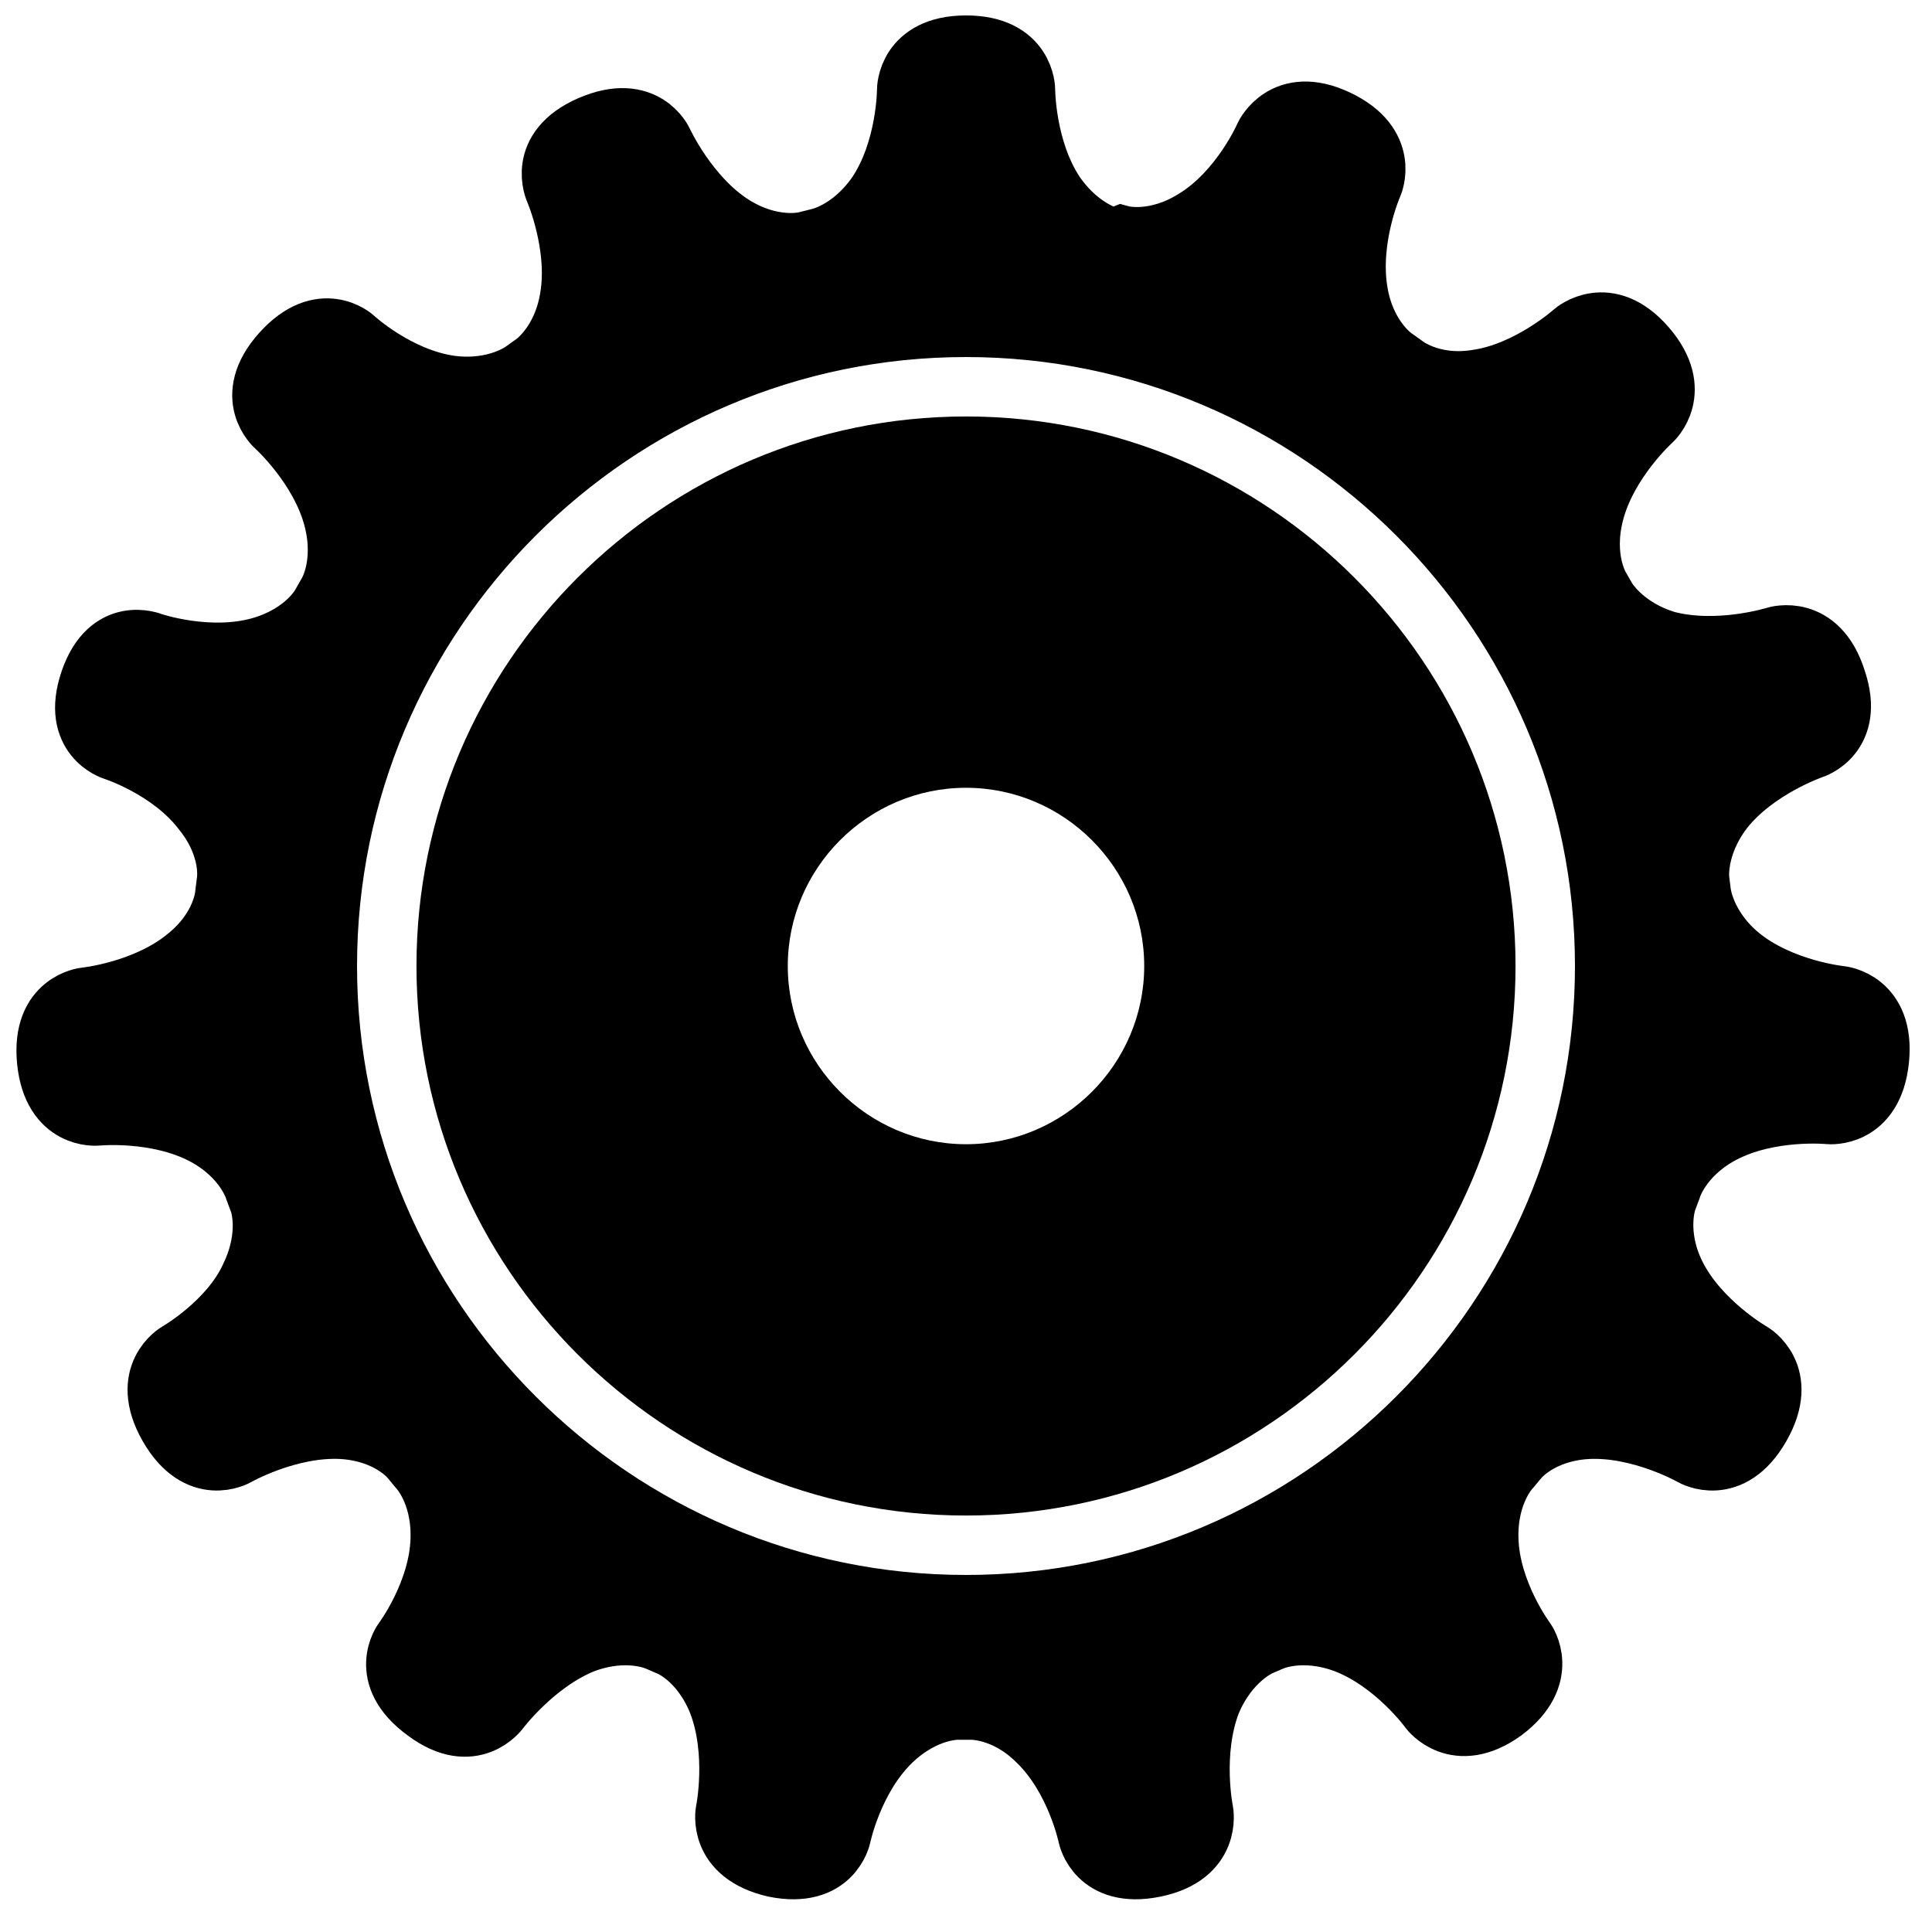
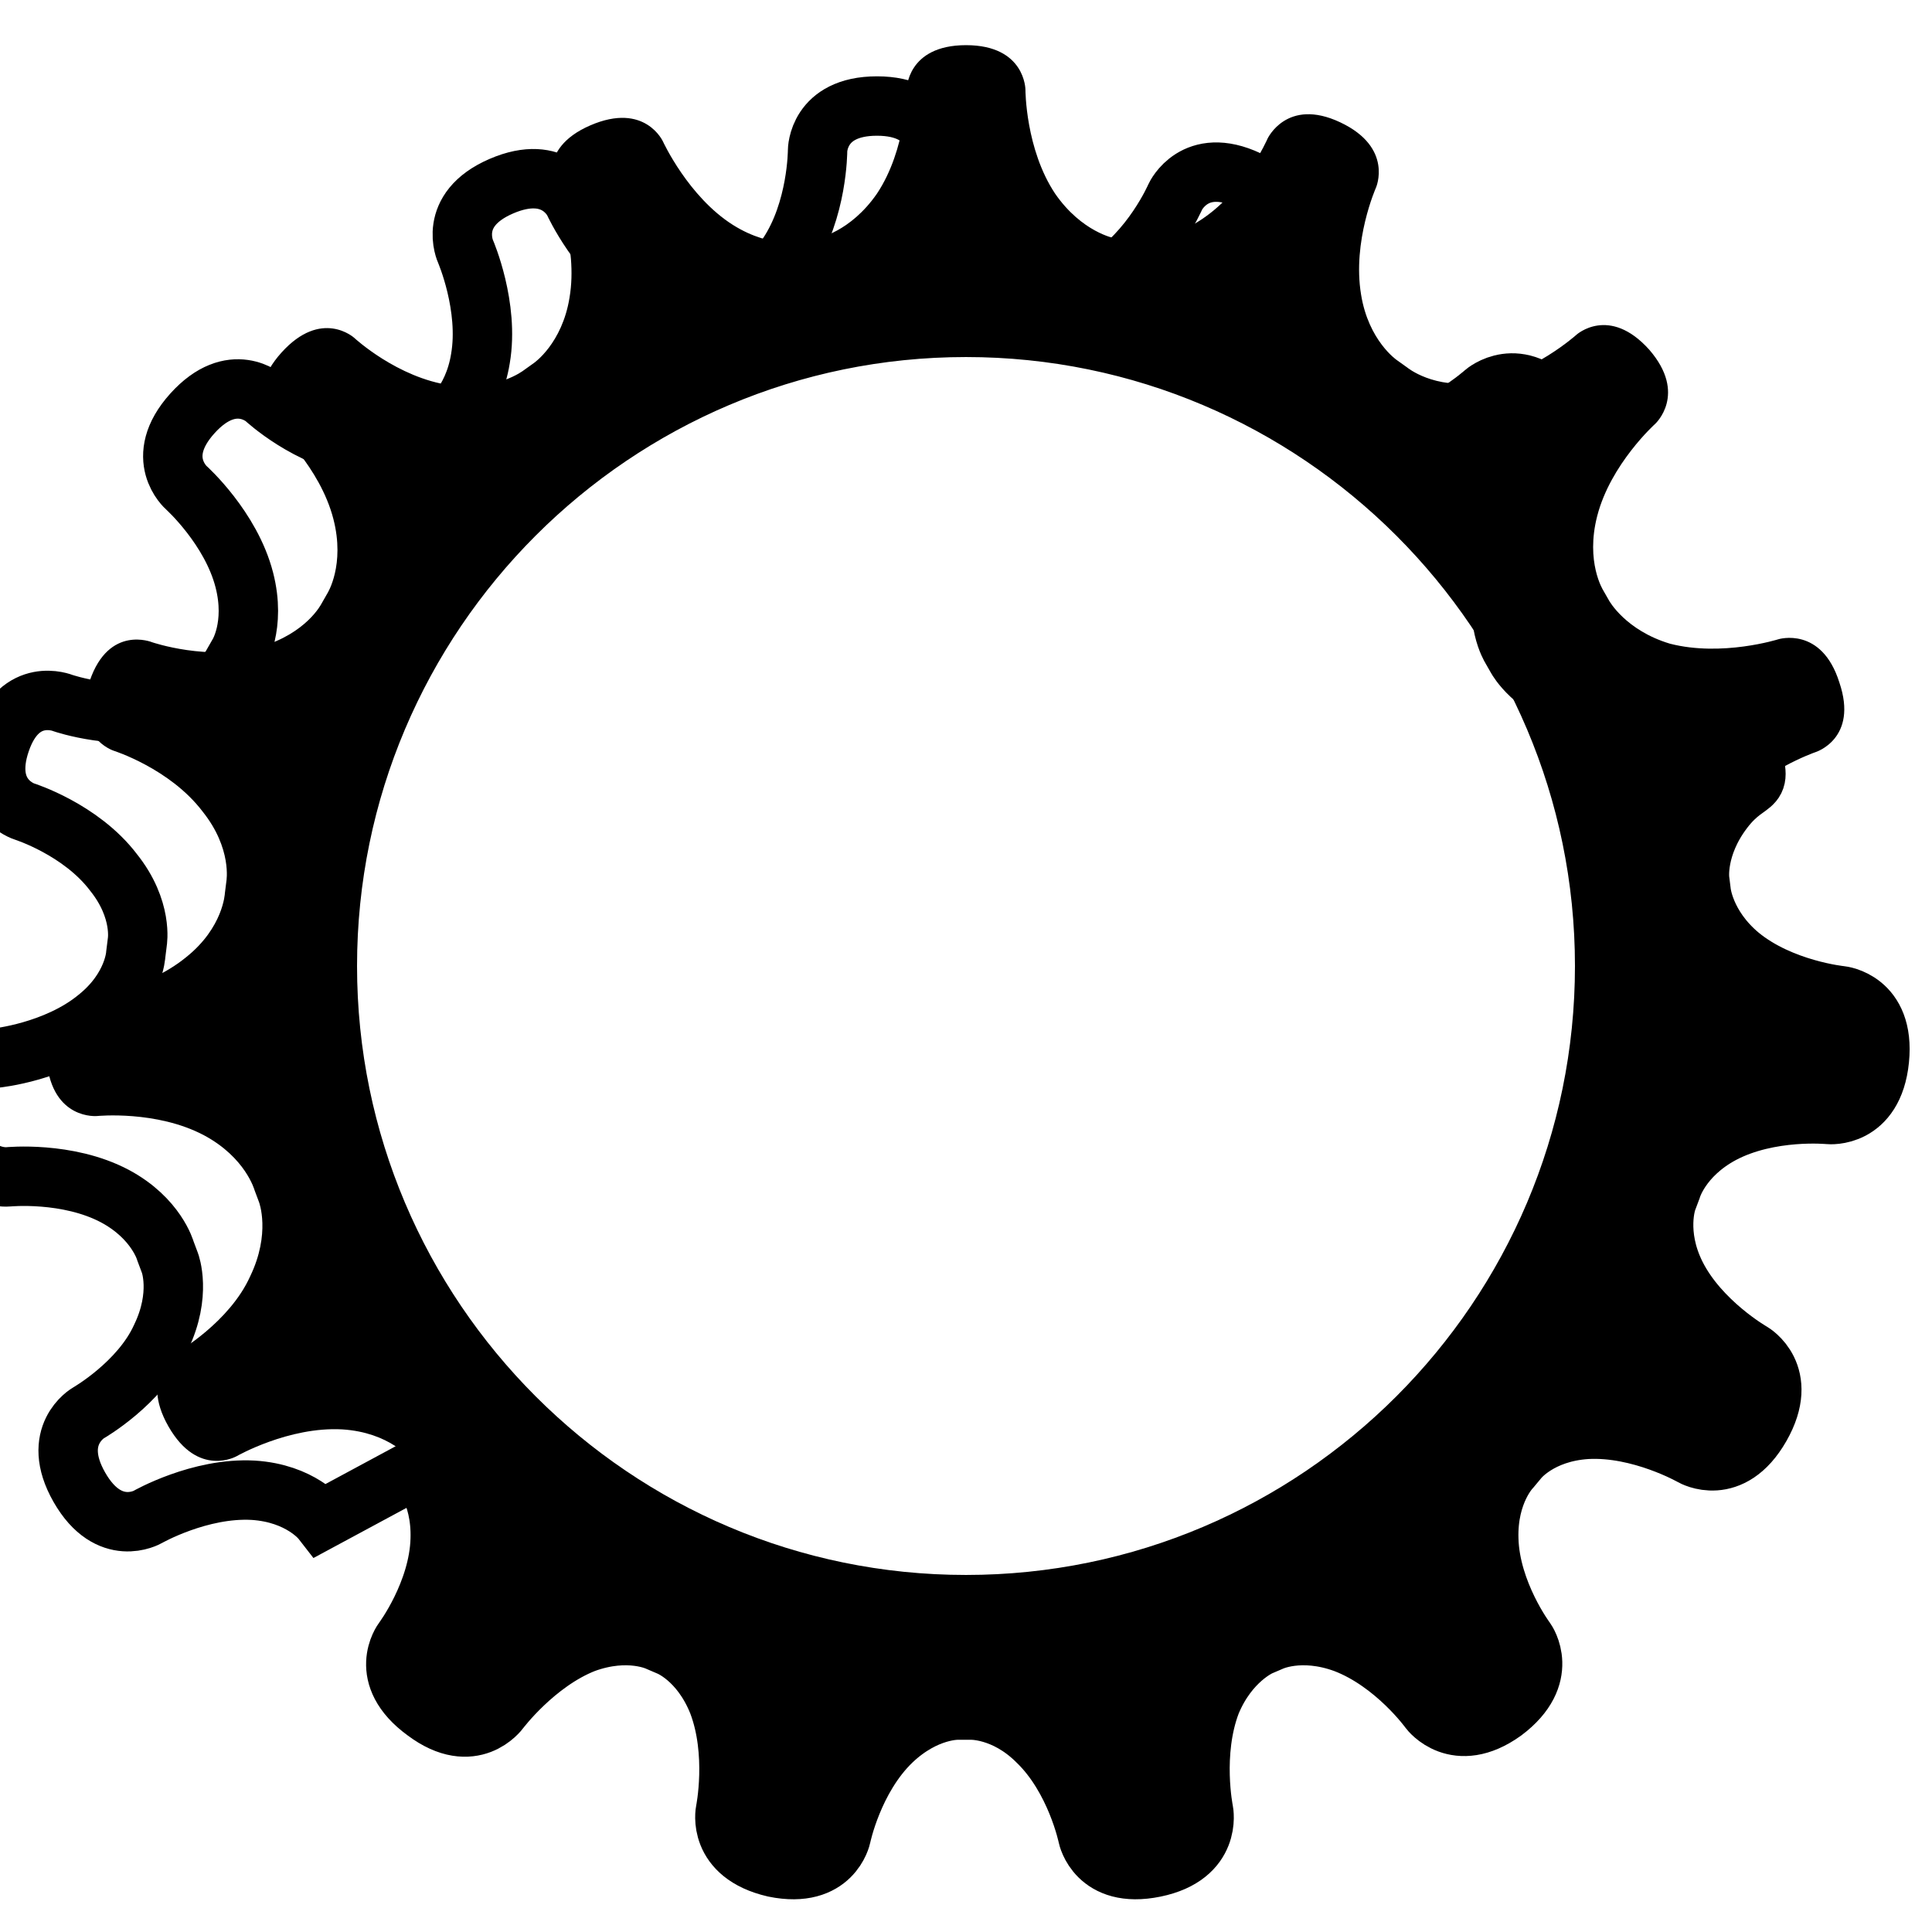
<svg xmlns="http://www.w3.org/2000/svg" width="800px" height="800px" version="1.1" viewBox="144 144 512 512">
  <path d="m632.62 408.66s-15.742-1.574-26.766-10.629c-9.445-7.871-10.234-16.926-10.234-16.926l-0.395-3.148s-1.18-8.66 6.297-18.5c8.66-11.02 23.617-16.137 23.617-16.137s11.414-3.543 6.297-18.5c-4.723-14.957-16.137-11.414-16.137-11.414s-14.957 4.723-28.734 1.18c-11.809-3.543-16.137-11.414-16.137-11.414l-1.574-2.754s-4.723-7.477-1.574-19.68c3.543-13.777 15.352-24.402 15.352-24.402s8.66-7.871-1.574-19.68c-10.629-11.809-19.285-3.938-19.285-3.938s-11.809 10.629-25.586 12.594c-12.203 1.969-19.285-3.938-19.285-3.938l-2.754-1.969s-7.477-5.117-9.445-17.32c-2.363-14.168 3.938-28.34 3.938-28.34s4.723-10.629-9.445-17.32c-14.168-6.691-19.285 4.328-19.285 4.328s-6.297 14.562-18.5 22.043c-10.629 6.691-19.285 4.328-19.285 4.328l-2.762 0.012s-8.66-1.574-15.742-11.809c-7.871-11.809-7.871-27.551-7.871-27.551s0-11.809-15.742-11.809c-15.742 0-15.742 11.809-15.742 11.809s0 15.742-7.871 27.551c-7.086 10.234-15.742 11.809-15.742 11.809l-3.148 0.789s-8.66 2.363-19.285-4.328c-11.809-7.477-18.5-22.043-18.5-22.043s-4.723-10.629-19.285-4.328c-14.562 6.297-9.445 17.32-9.445 17.32s6.297 14.562 3.938 28.34c-1.969 12.203-9.445 17.32-9.445 17.32l-2.754 1.969s-7.086 5.512-19.285 3.938c-14.168-1.969-25.586-12.594-25.586-12.594s-8.66-7.871-19.285 3.938c-10.629 11.809-1.574 19.68-1.574 19.68s11.809 10.629 15.352 24.402c3.148 12.203-1.574 19.68-1.574 19.68l-1.574 2.754s-3.938 7.871-16.137 11.414c-13.777 3.938-28.734-1.18-28.734-1.18-0.02-0.008-11.434-4.734-16.551 10.223-4.723 14.957 6.297 18.5 6.297 18.5s14.957 4.723 23.617 16.137c7.871 9.84 6.297 18.5 6.297 18.5l-0.395 3.148s-0.395 9.055-10.234 16.926c-11.02 9.055-26.766 10.629-26.766 10.629s-11.809 1.18-10.234 16.926c1.574 15.742 13.383 14.562 13.383 14.562s15.742-1.574 28.34 5.117c11.02 5.902 13.383 14.562 13.383 14.562l1.18 3.148s3.148 8.266-2.363 19.68c-5.504 12.199-19.281 20.074-19.281 20.074s-10.234 5.902-2.363 19.68c7.871 13.777 18.105 7.871 18.105 7.871s13.777-7.871 27.945-7.086c12.594 0.789 18.105 7.871 18.105 7.871l1.969 2.363s6.297 6.297 5.902 18.895c-0.395 14.168-9.84 26.766-9.84 26.766s-7.086 9.445 5.902 18.895c12.988 9.445 19.68-0.395 19.68-0.395s9.445-12.594 22.434-17.711c11.809-4.328 19.68-0.395 19.68-0.395l2.754 1.18s8.266 3.148 12.988 14.957c5.117 13.383 1.969 28.734 1.969 28.734s-2.363 11.414 12.988 14.957c15.352 3.543 17.711-8.266 17.711-8.266s3.148-15.352 13.383-25.191c9.055-8.66 17.711-8.266 17.711-8.266h3.148s9.055-0.395 17.711 8.266c10.234 9.84 13.383 25.191 13.383 25.191s2.363 11.414 17.711 8.266c15.352-3.148 12.988-14.957 12.988-14.957s-3.148-15.352 1.969-28.734c4.723-11.414 12.988-14.957 12.988-14.957l2.754-1.18s7.871-3.938 19.68 0.395c13.383 5.117 22.434 17.711 22.434 17.711s7.086 9.445 19.68 0.395c12.594-9.055 5.902-18.895 5.902-18.895s-9.445-12.594-9.84-26.766c-0.395-12.594 5.902-18.895 5.902-18.895l1.969-2.363s5.512-7.086 18.105-7.871c14.168-0.789 27.945 7.086 27.945 7.086s10.234 5.902 18.105-7.871c7.871-13.777-2.363-19.68-2.363-19.68s-13.777-7.871-20.074-20.469c-5.512-11.02-2.363-19.68-2.363-19.68l1.18-3.148s2.363-8.66 13.383-14.562c12.594-6.691 28.34-5.117 28.34-5.117s11.809 1.18 13.383-14.562c2.387-14.957-9.422-16.141-9.422-16.141zm-232.62 152.72c-88.953 0-161.38-72.422-161.38-161.38s72.422-161.38 161.38-161.38 161.38 72.422 161.38 161.38-72.422 161.38-161.38 161.38z" />
-   <path d="m400 254.37c-80.293 0-145.63 65.336-145.63 145.63 0 80.293 65.336 145.63 145.63 145.63 80.293 0 145.63-65.336 145.63-145.63s-65.34-145.63-145.63-145.63zm0 192.86c-25.977 0-47.23-21.254-47.23-47.23s21.254-47.23 47.23-47.23 47.23 21.254 47.23 47.23-21.254 47.23-47.23 47.23z" />
-   <path transform="matrix(3.936 0 0 3.936 148.09 148.09)" d="m27.1 97.8s1.6 1.6 1.5 4.8c-0.1 3.6-2.5 6.8-2.5 6.8s-1.8 2.4 1.5 4.8c3.2 2.4 5-0.1 5-0.1s2.4-3.2 5.7-4.5c3-1.1 5-0.1 5-0.1l0.7 0.3s2.1 0.8 3.3 3.8c1.3 3.4 0.5 7.3 0.5 7.3s-0.6 2.9 3.3 3.8c3.9 0.8 4.5-2.1 4.5-2.1s0.8-3.9 3.4-6.4c2.3-2.2 4.5-2.1 4.5-2.1h0.8s2.3-0.1 4.5 2.1c2.6 2.5 3.4 6.4 3.4 6.4s0.6 2.9 4.5 2.1c3.9-0.8 3.3-3.8 3.3-3.8s-0.8-3.9 0.5-7.3c1.2-2.9 3.3-3.8 3.3-3.8l0.7-0.3s2-1 5 0.1c3.4 1.3 5.7 4.5 5.7 4.5s1.8 2.4 5 0.1c3.2-2.4 1.5-4.8 1.5-4.8s-2.4-3.2-2.5-6.8c-0.1-3.2 1.5-4.8 1.5-4.8l0.5-0.6s1.4-1.8 4.6-2c3.6-0.2 7.1 1.8 7.1 1.8s2.6 1.5 4.6-2c2-3.5-0.6-5-0.6-5s-3.5-2-5.1-5.2c-1.4-2.8-0.6-5-0.6-5l0.3-0.8s0.6-2.2 3.4-3.7c3.2-1.7 7.2-1.3 7.2-1.3s3 0.3 3.4-3.7c0.4-3.999-2.6-4.3-2.6-4.3s-3.999-0.4-6.8-2.7c-2.4-2-2.6-4.3-2.6-4.3l-0.1-0.8s-0.3-2.2 1.6-4.7c2.2-2.8 6-4.1 6-4.1s2.9-0.9 1.6-4.7c-1.2-3.8-4.1-2.9-4.1-2.9s-3.8 1.2-7.3 0.3c-3-0.9-4.1-2.9-4.1-2.9l-0.4-0.7s-1.2-1.899-0.4-5c0.9-3.5 3.9-6.2 3.9-6.2s2.2-2-0.4-5c-2.6-3-4.9-1-4.9-1s-3 2.7-6.5 3.2c-3.1 0.5-4.9-1-4.9-1l-0.7-0.5s-1.899-1.3-2.4-4.401c-0.6-3.6 1-7.2 1-7.2s1.2-2.7-2.4-4.401c-3.6-1.7-4.9 1.1-4.9 1.1s-1.6 3.7-4.7 5.6c-2.7 1.7-4.9 1.1-4.9 1.1l-0.495 0.202s-2.2-0.4-3.999-3c-2-3-2-7-2-7s0-3-3.999-3c-3.999 0-3.999 3-3.999 3s0 3.999-2 7c-1.8 2.6-3.999 3-3.999 3l-0.8 0.2s-2.2 0.6-4.9-1.1c-3-1.899-4.7-5.6-4.7-5.6s-1.2-2.7-4.9-1.1c-3.7 1.6-2.4 4.401-2.4 4.401s1.6 3.7 1 7.2c-0.5 3.1-2.4 4.401-2.4 4.401l-0.7 0.5s-1.8 1.4-4.9 1c-3.6-0.5-6.5-3.2-6.5-3.2s-2.2-2-4.9 1c-2.7 3-0.4 5-0.4 5s3 2.7 3.9 6.2c0.8 3.1-0.4 5-0.4 5l-0.4 0.7s-1 2-4.1 2.9c-3.5 1-7.3-0.3-7.3-0.3-0.005-0.002-2.905-1.203-4.205 2.597-1.3 3.8 1.6 4.7 1.6 4.7s3.8 1.2 6 4.1c2 2.5 1.6 4.7 1.6 4.7l-0.1 0.8s-0.1 2.3-2.6 4.3c-2.8 2.3-6.8 2.7-6.8 2.7s-3 0.3-2.6 4.3c0.4 3.999 3.4 3.7 3.4 3.7s3.999-0.4 7.2 1.3c2.8 1.5 3.4 3.7 3.4 3.7l0.3 0.8s0.8 2.1-0.6 5c-1.398 3.099-4.899 5.1-4.899 5.1s-2.6 1.5-0.6 5c2 3.5 4.6 2 4.6 2s3.5-2 7.1-1.8c3.2 0.2 4.6 2 4.6 2z" fill="none" stroke="#000000" stroke-miterlimit="10" stroke-width="4" />
+   <path transform="matrix(3.936 0 0 3.936 148.09 148.09)" d="m27.1 97.8s1.6 1.6 1.5 4.8c-0.1 3.6-2.5 6.8-2.5 6.8s-1.8 2.4 1.5 4.8c3.2 2.4 5-0.1 5-0.1s2.4-3.2 5.7-4.5c3-1.1 5-0.1 5-0.1l0.7 0.3s2.1 0.8 3.3 3.8c1.3 3.4 0.5 7.3 0.5 7.3s-0.6 2.9 3.3 3.8c3.9 0.8 4.5-2.1 4.5-2.1s0.8-3.9 3.4-6.4c2.3-2.2 4.5-2.1 4.5-2.1h0.8s2.3-0.1 4.5 2.1c2.6 2.5 3.4 6.4 3.4 6.4s0.6 2.9 4.5 2.1c3.9-0.8 3.3-3.8 3.3-3.8s-0.8-3.9 0.5-7.3c1.2-2.9 3.3-3.8 3.3-3.8l0.7-0.3s2-1 5 0.1c3.4 1.3 5.7 4.5 5.7 4.5s1.8 2.4 5 0.1c3.2-2.4 1.5-4.8 1.5-4.8s-2.4-3.2-2.5-6.8c-0.1-3.2 1.5-4.8 1.5-4.8l0.5-0.6s1.4-1.8 4.6-2c3.6-0.2 7.1 1.8 7.1 1.8s2.6 1.5 4.6-2c2-3.5-0.6-5-0.6-5s-3.5-2-5.1-5.2c-1.4-2.8-0.6-5-0.6-5l0.3-0.8s0.6-2.2 3.4-3.7c3.2-1.7 7.2-1.3 7.2-1.3s3 0.3 3.4-3.7c0.4-3.999-2.6-4.3-2.6-4.3s-3.999-0.4-6.8-2.7c-2.4-2-2.6-4.3-2.6-4.3l-0.1-0.8s-0.3-2.2 1.6-4.7s2.9-0.9 1.6-4.7c-1.2-3.8-4.1-2.9-4.1-2.9s-3.8 1.2-7.3 0.3c-3-0.9-4.1-2.9-4.1-2.9l-0.4-0.7s-1.2-1.899-0.4-5c0.9-3.5 3.9-6.2 3.9-6.2s2.2-2-0.4-5c-2.6-3-4.9-1-4.9-1s-3 2.7-6.5 3.2c-3.1 0.5-4.9-1-4.9-1l-0.7-0.5s-1.899-1.3-2.4-4.401c-0.6-3.6 1-7.2 1-7.2s1.2-2.7-2.4-4.401c-3.6-1.7-4.9 1.1-4.9 1.1s-1.6 3.7-4.7 5.6c-2.7 1.7-4.9 1.1-4.9 1.1l-0.495 0.202s-2.2-0.4-3.999-3c-2-3-2-7-2-7s0-3-3.999-3c-3.999 0-3.999 3-3.999 3s0 3.999-2 7c-1.8 2.6-3.999 3-3.999 3l-0.8 0.2s-2.2 0.6-4.9-1.1c-3-1.899-4.7-5.6-4.7-5.6s-1.2-2.7-4.9-1.1c-3.7 1.6-2.4 4.401-2.4 4.401s1.6 3.7 1 7.2c-0.5 3.1-2.4 4.401-2.4 4.401l-0.7 0.5s-1.8 1.4-4.9 1c-3.6-0.5-6.5-3.2-6.5-3.2s-2.2-2-4.9 1c-2.7 3-0.4 5-0.4 5s3 2.7 3.9 6.2c0.8 3.1-0.4 5-0.4 5l-0.4 0.7s-1 2-4.1 2.9c-3.5 1-7.3-0.3-7.3-0.3-0.005-0.002-2.905-1.203-4.205 2.597-1.3 3.8 1.6 4.7 1.6 4.7s3.8 1.2 6 4.1c2 2.5 1.6 4.7 1.6 4.7l-0.1 0.8s-0.1 2.3-2.6 4.3c-2.8 2.3-6.8 2.7-6.8 2.7s-3 0.3-2.6 4.3c0.4 3.999 3.4 3.7 3.4 3.7s3.999-0.4 7.2 1.3c2.8 1.5 3.4 3.7 3.4 3.7l0.3 0.8s0.8 2.1-0.6 5c-1.398 3.099-4.899 5.1-4.899 5.1s-2.6 1.5-0.6 5c2 3.5 4.6 2 4.6 2s3.5-2 7.1-1.8c3.2 0.2 4.6 2 4.6 2z" fill="none" stroke="#000000" stroke-miterlimit="10" stroke-width="4" />
</svg>